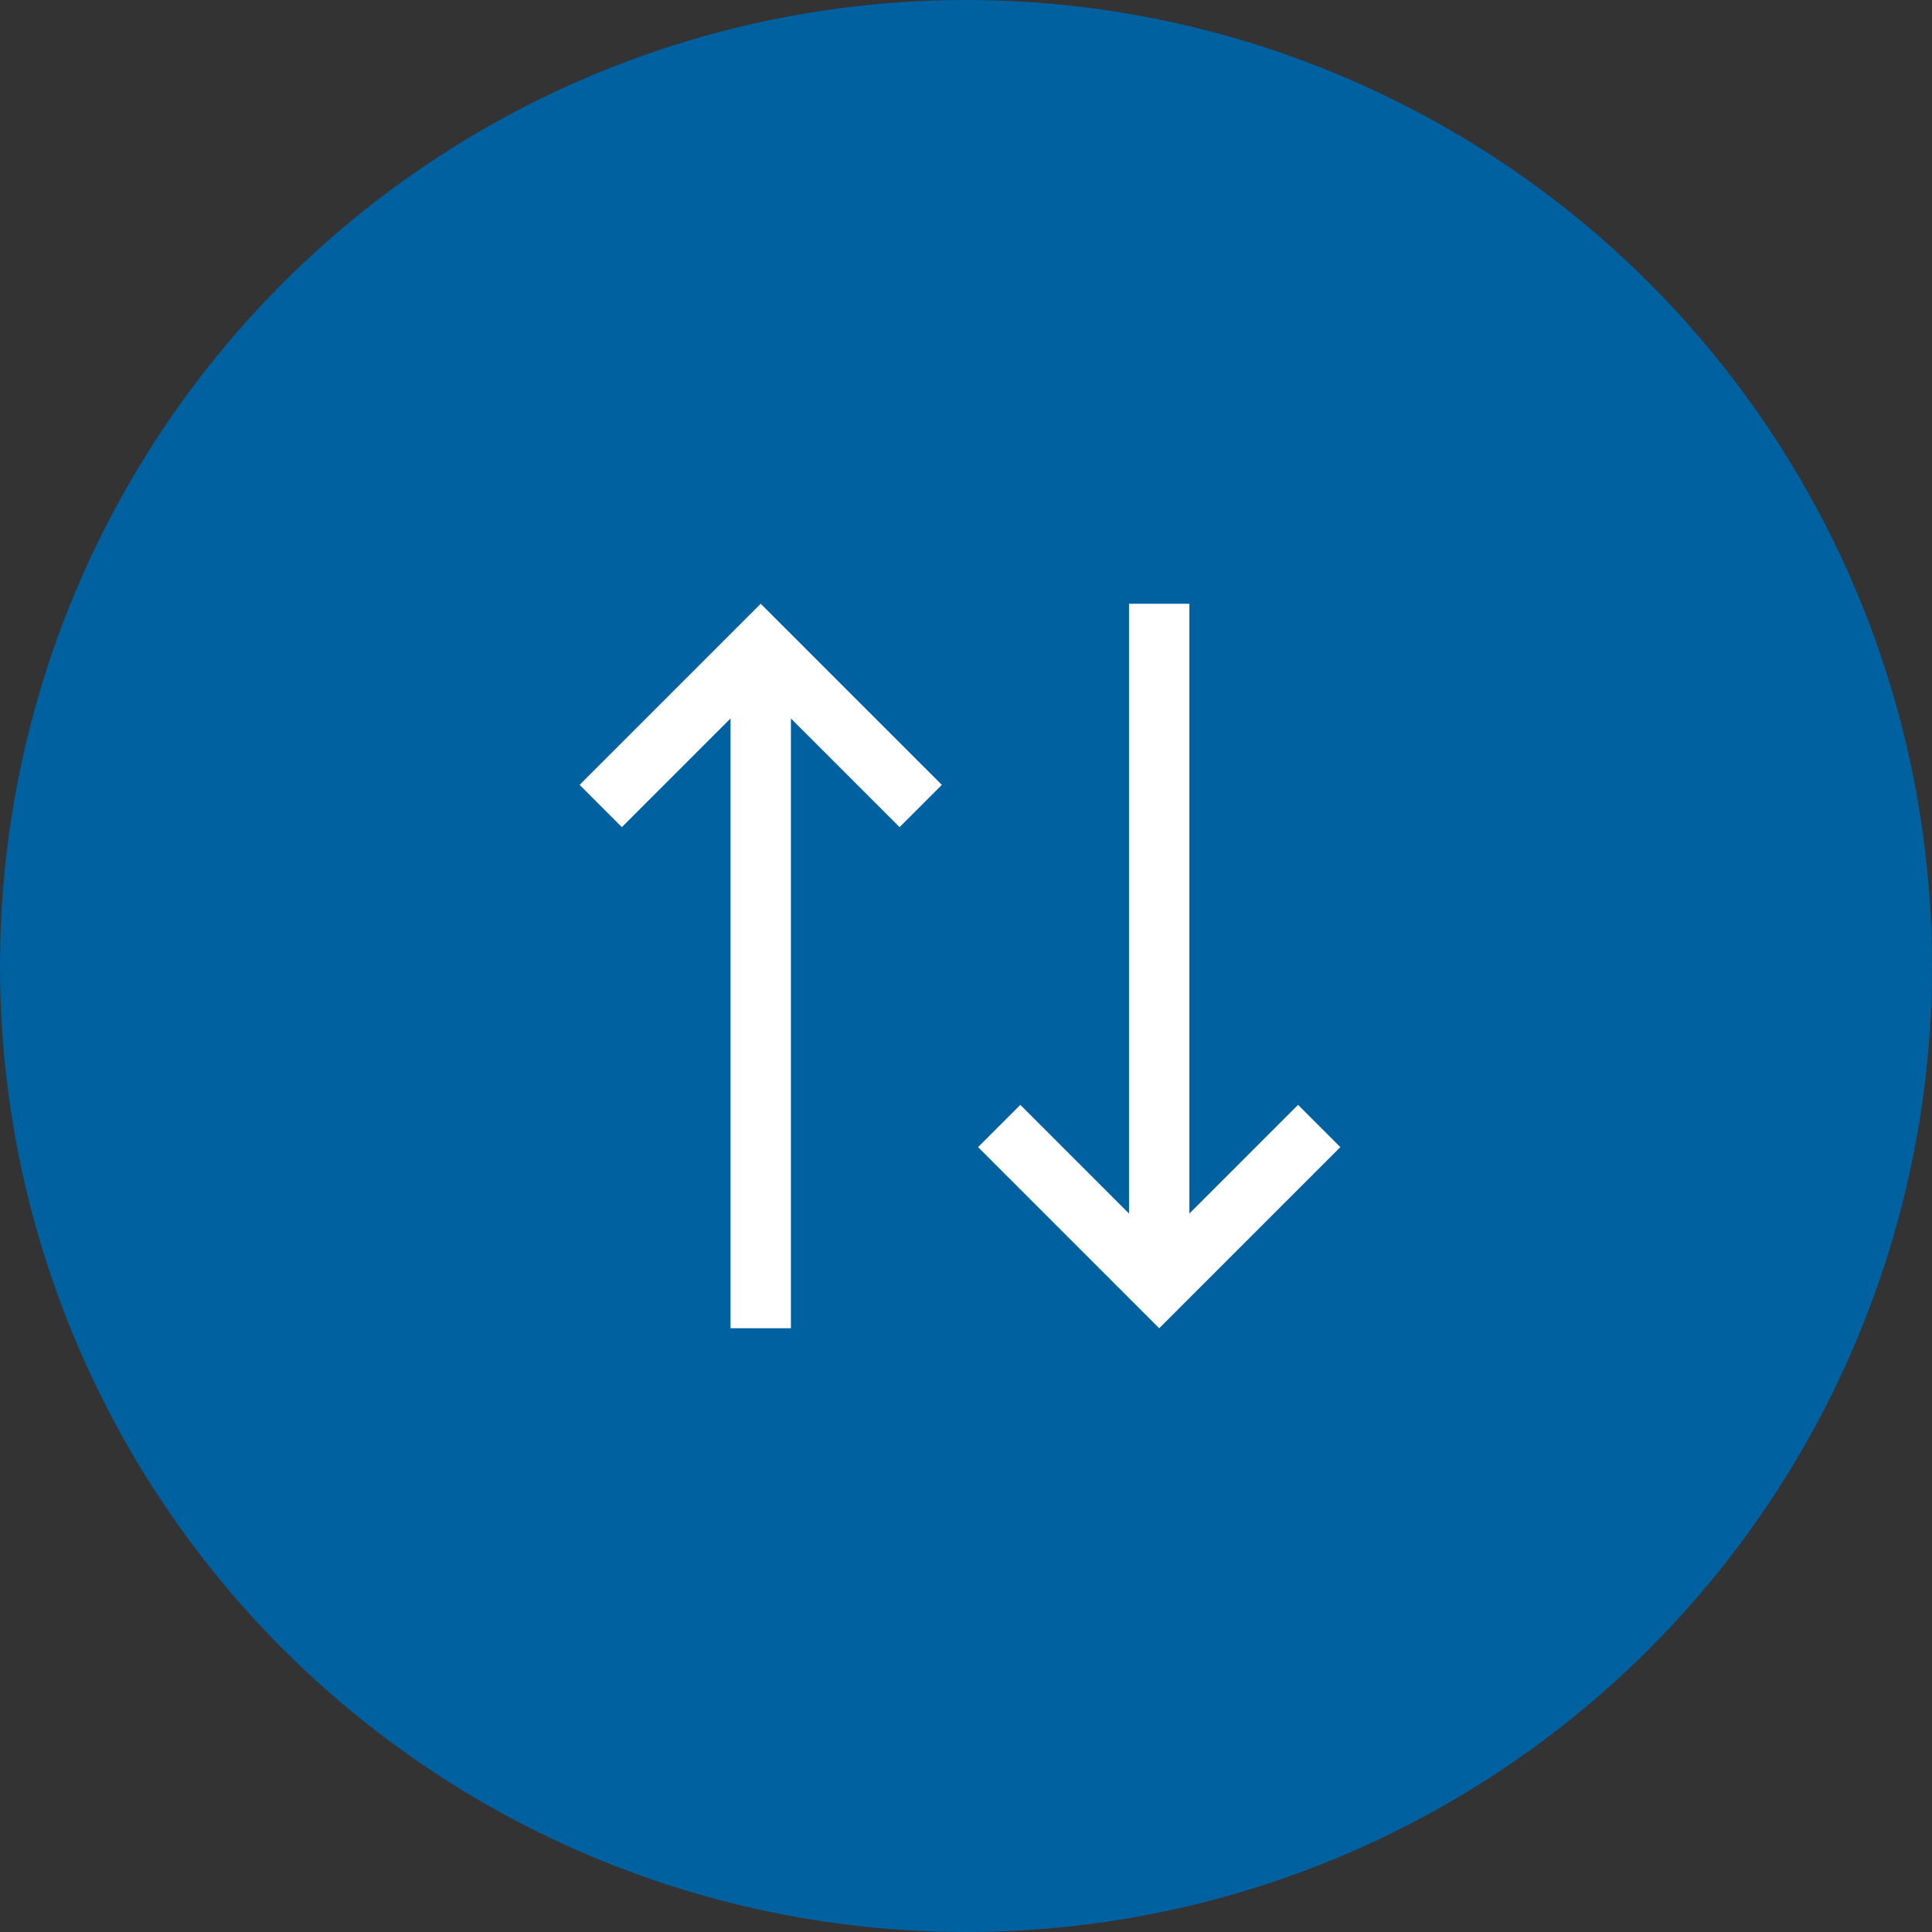
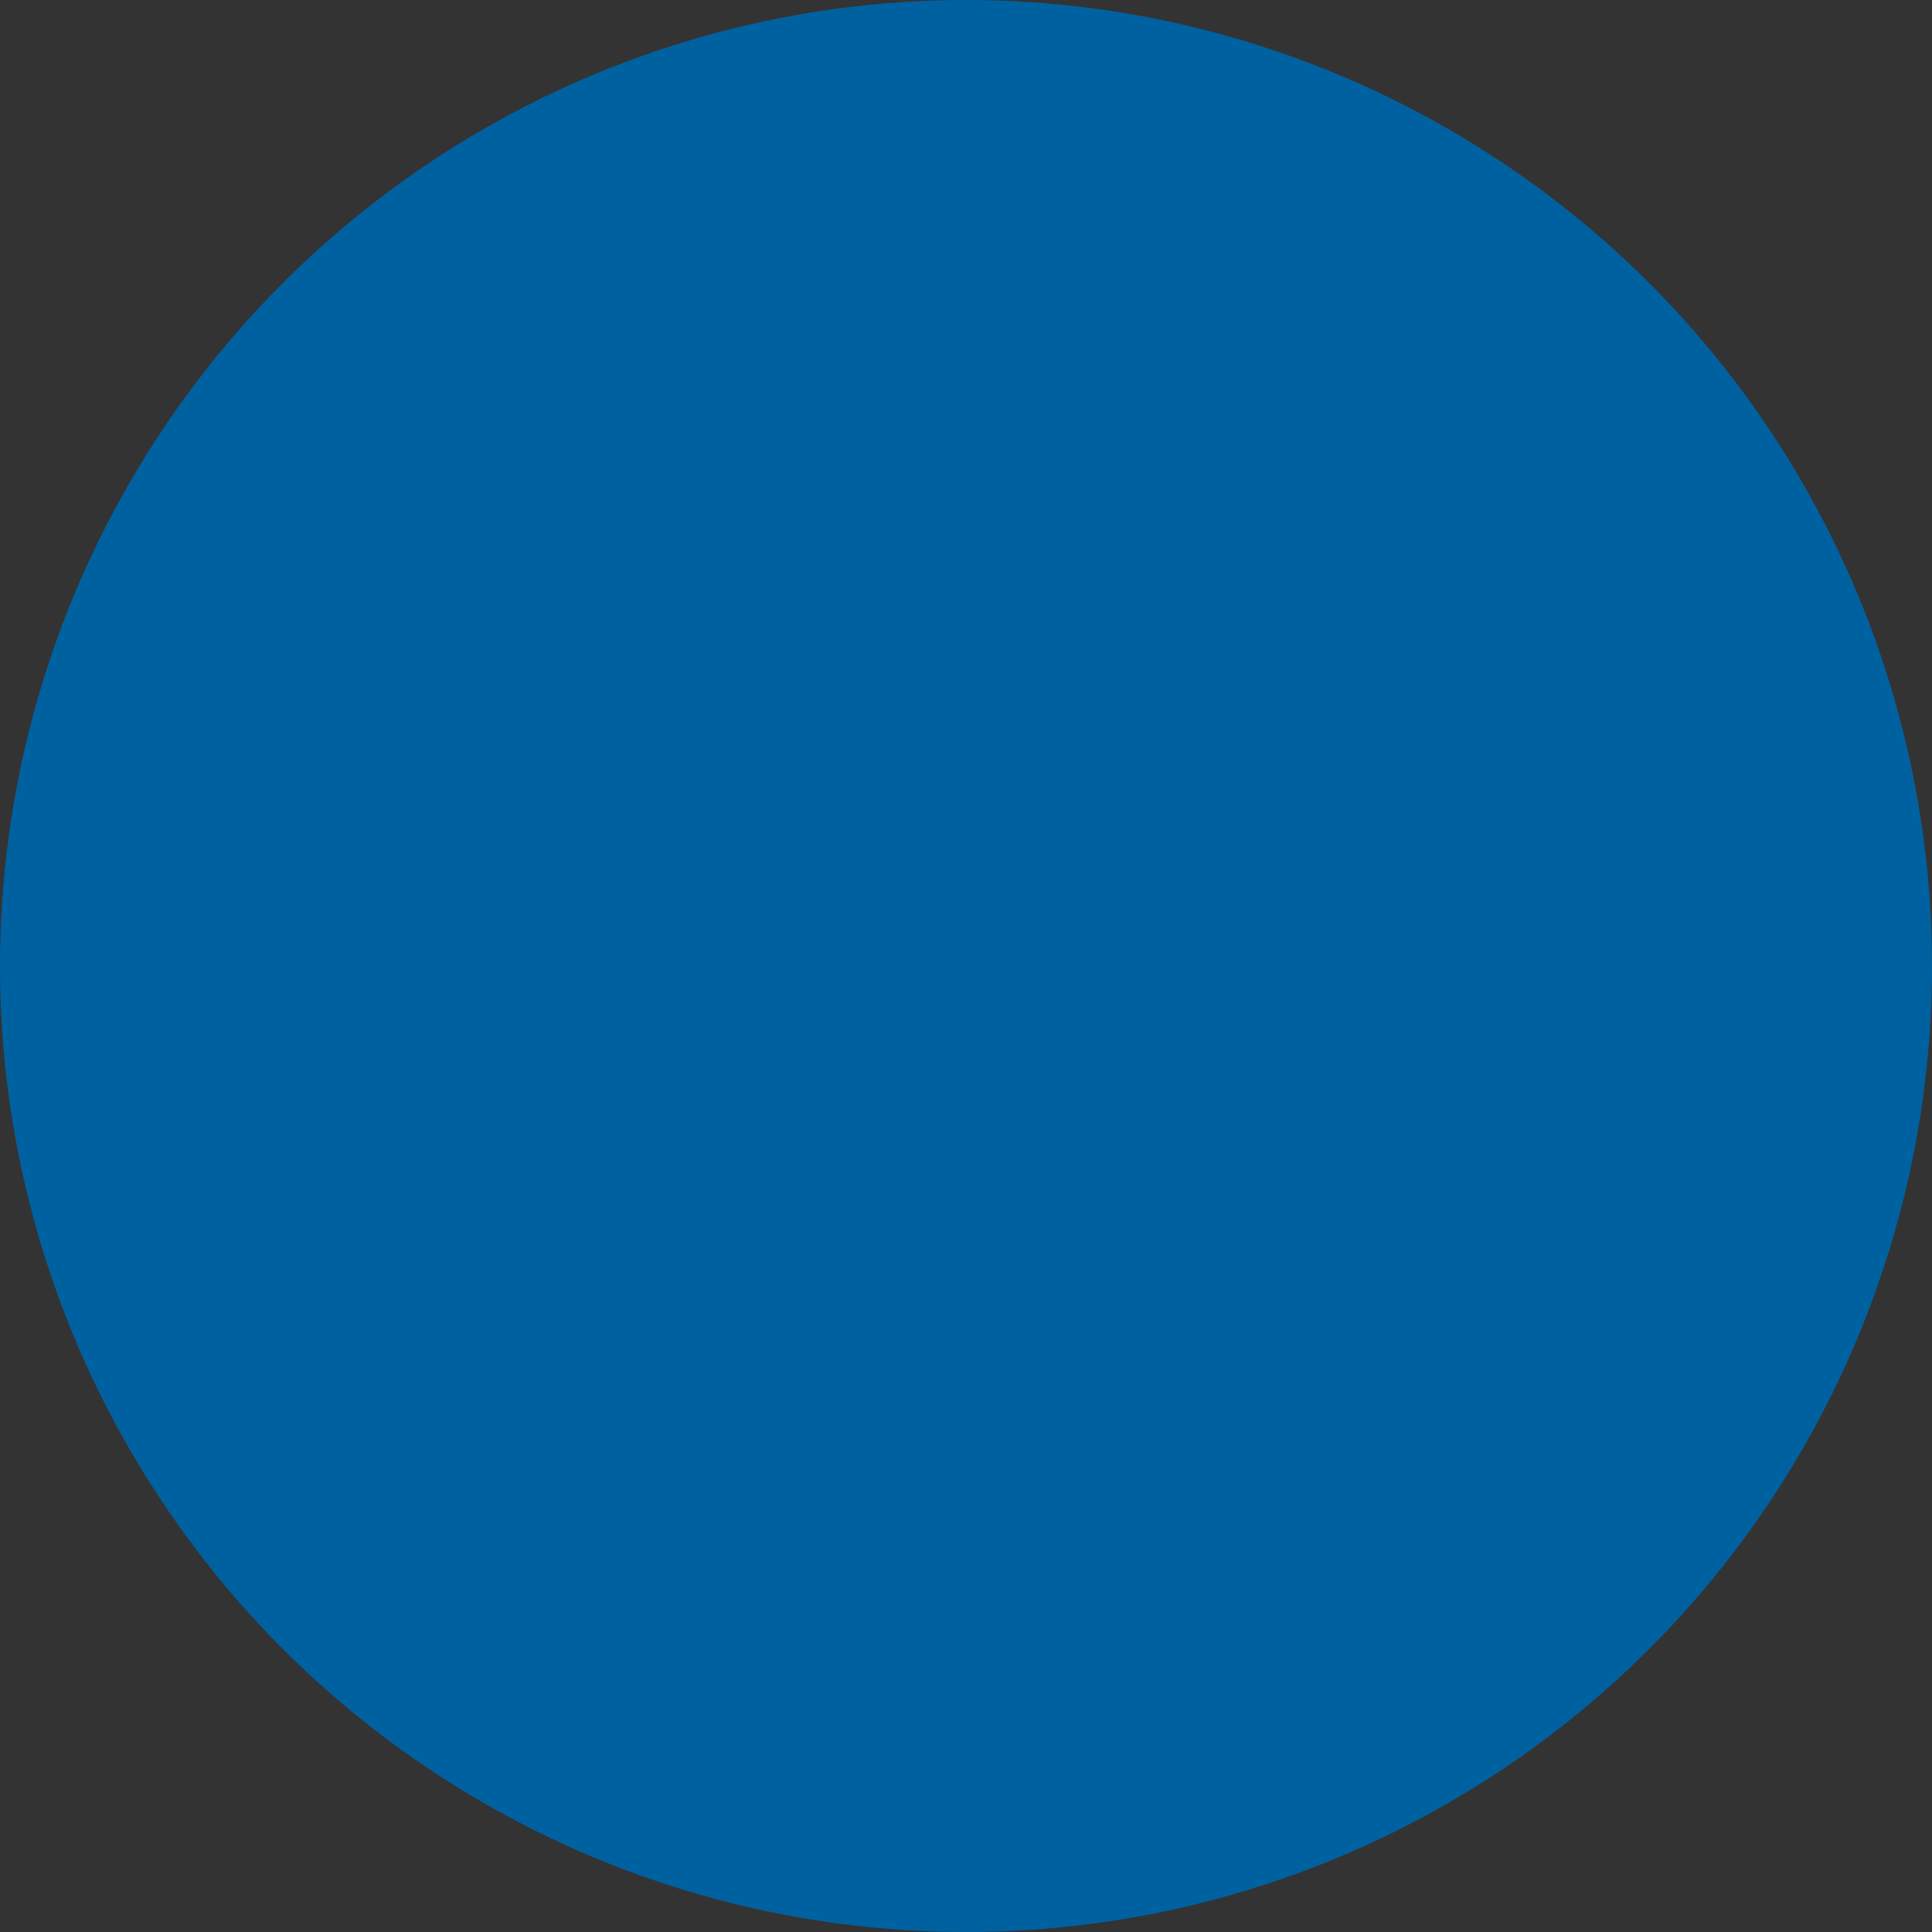
<svg xmlns="http://www.w3.org/2000/svg" width="80" height="80">
  <rect width="100%" height="100%" fill="#333333" stroke="none" />
  <g fill="none">
    <circle cx="40" cy="40" r="40" fill="#0061A1" />
-     <path d="M53.75 45.75l-4.5 4.5V25h-2.5v25.25l-4.5-4.5-1.75 1.75L48 55l7.5-7.5zM31.5 25L24 32.5l1.75 1.75 4.5-4.5V55h2.5V29.75l4.5 4.5L39 32.5z" fill="#FFF" />
  </g>
</svg>